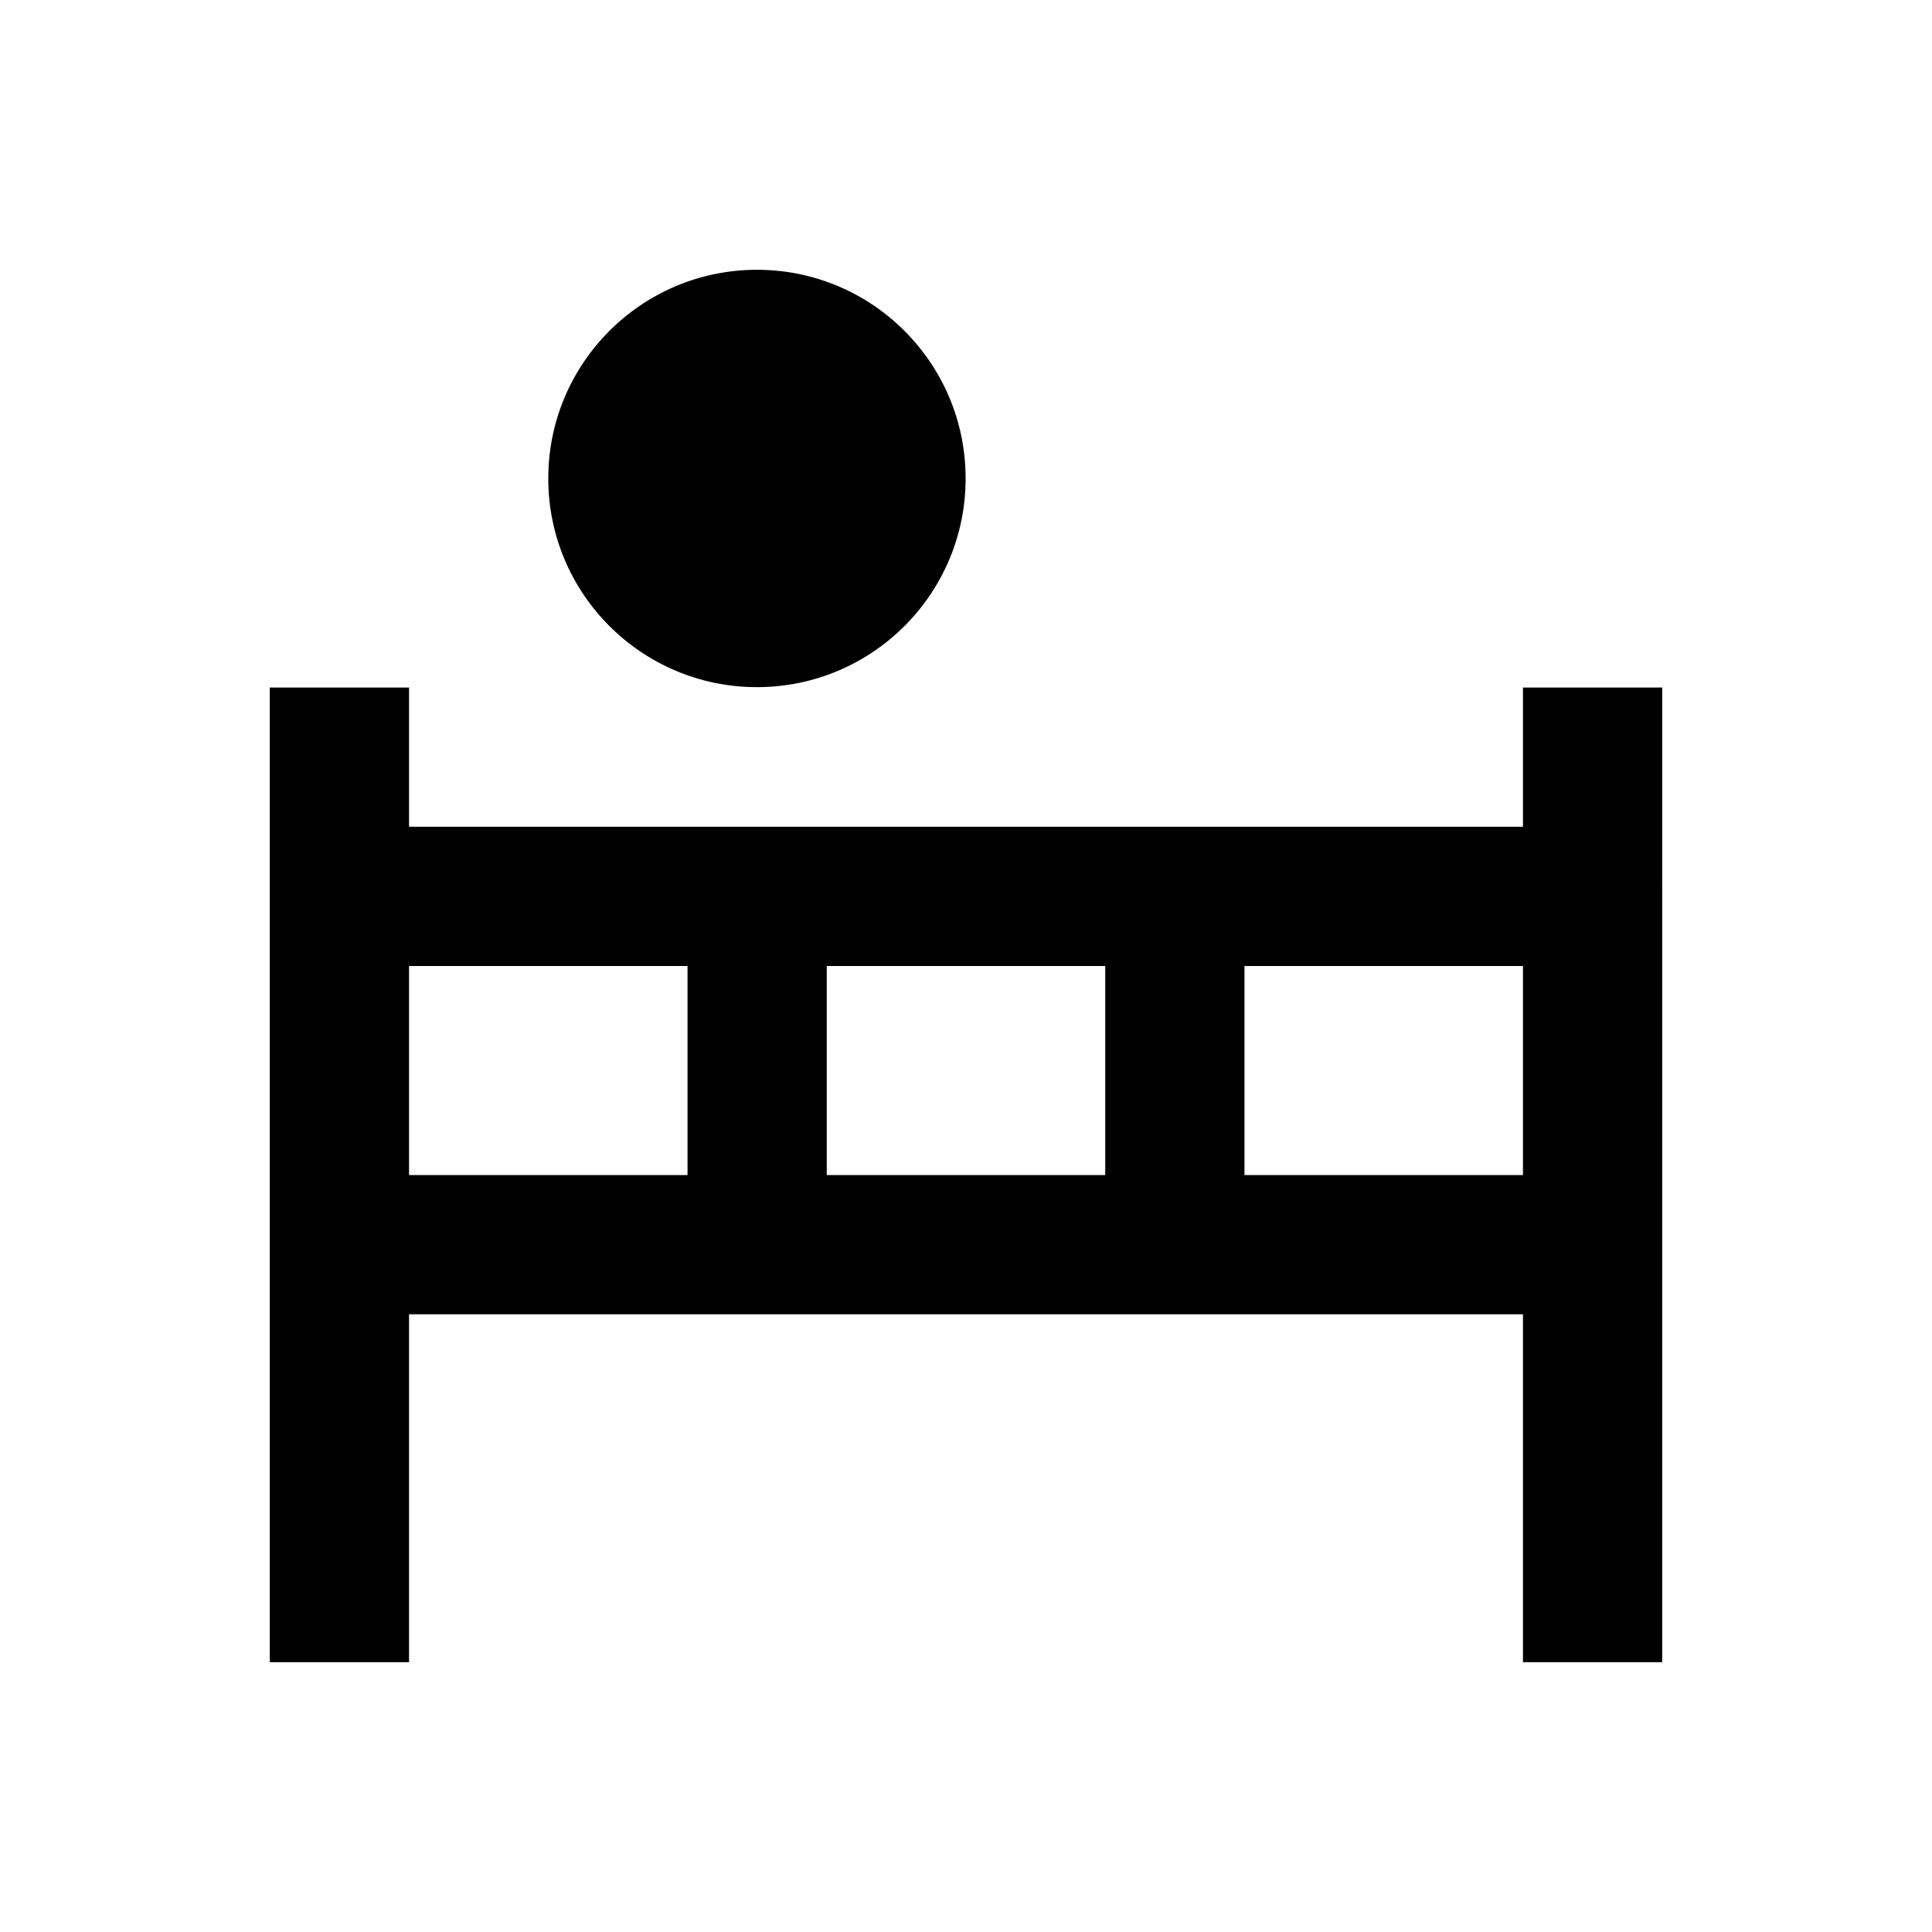
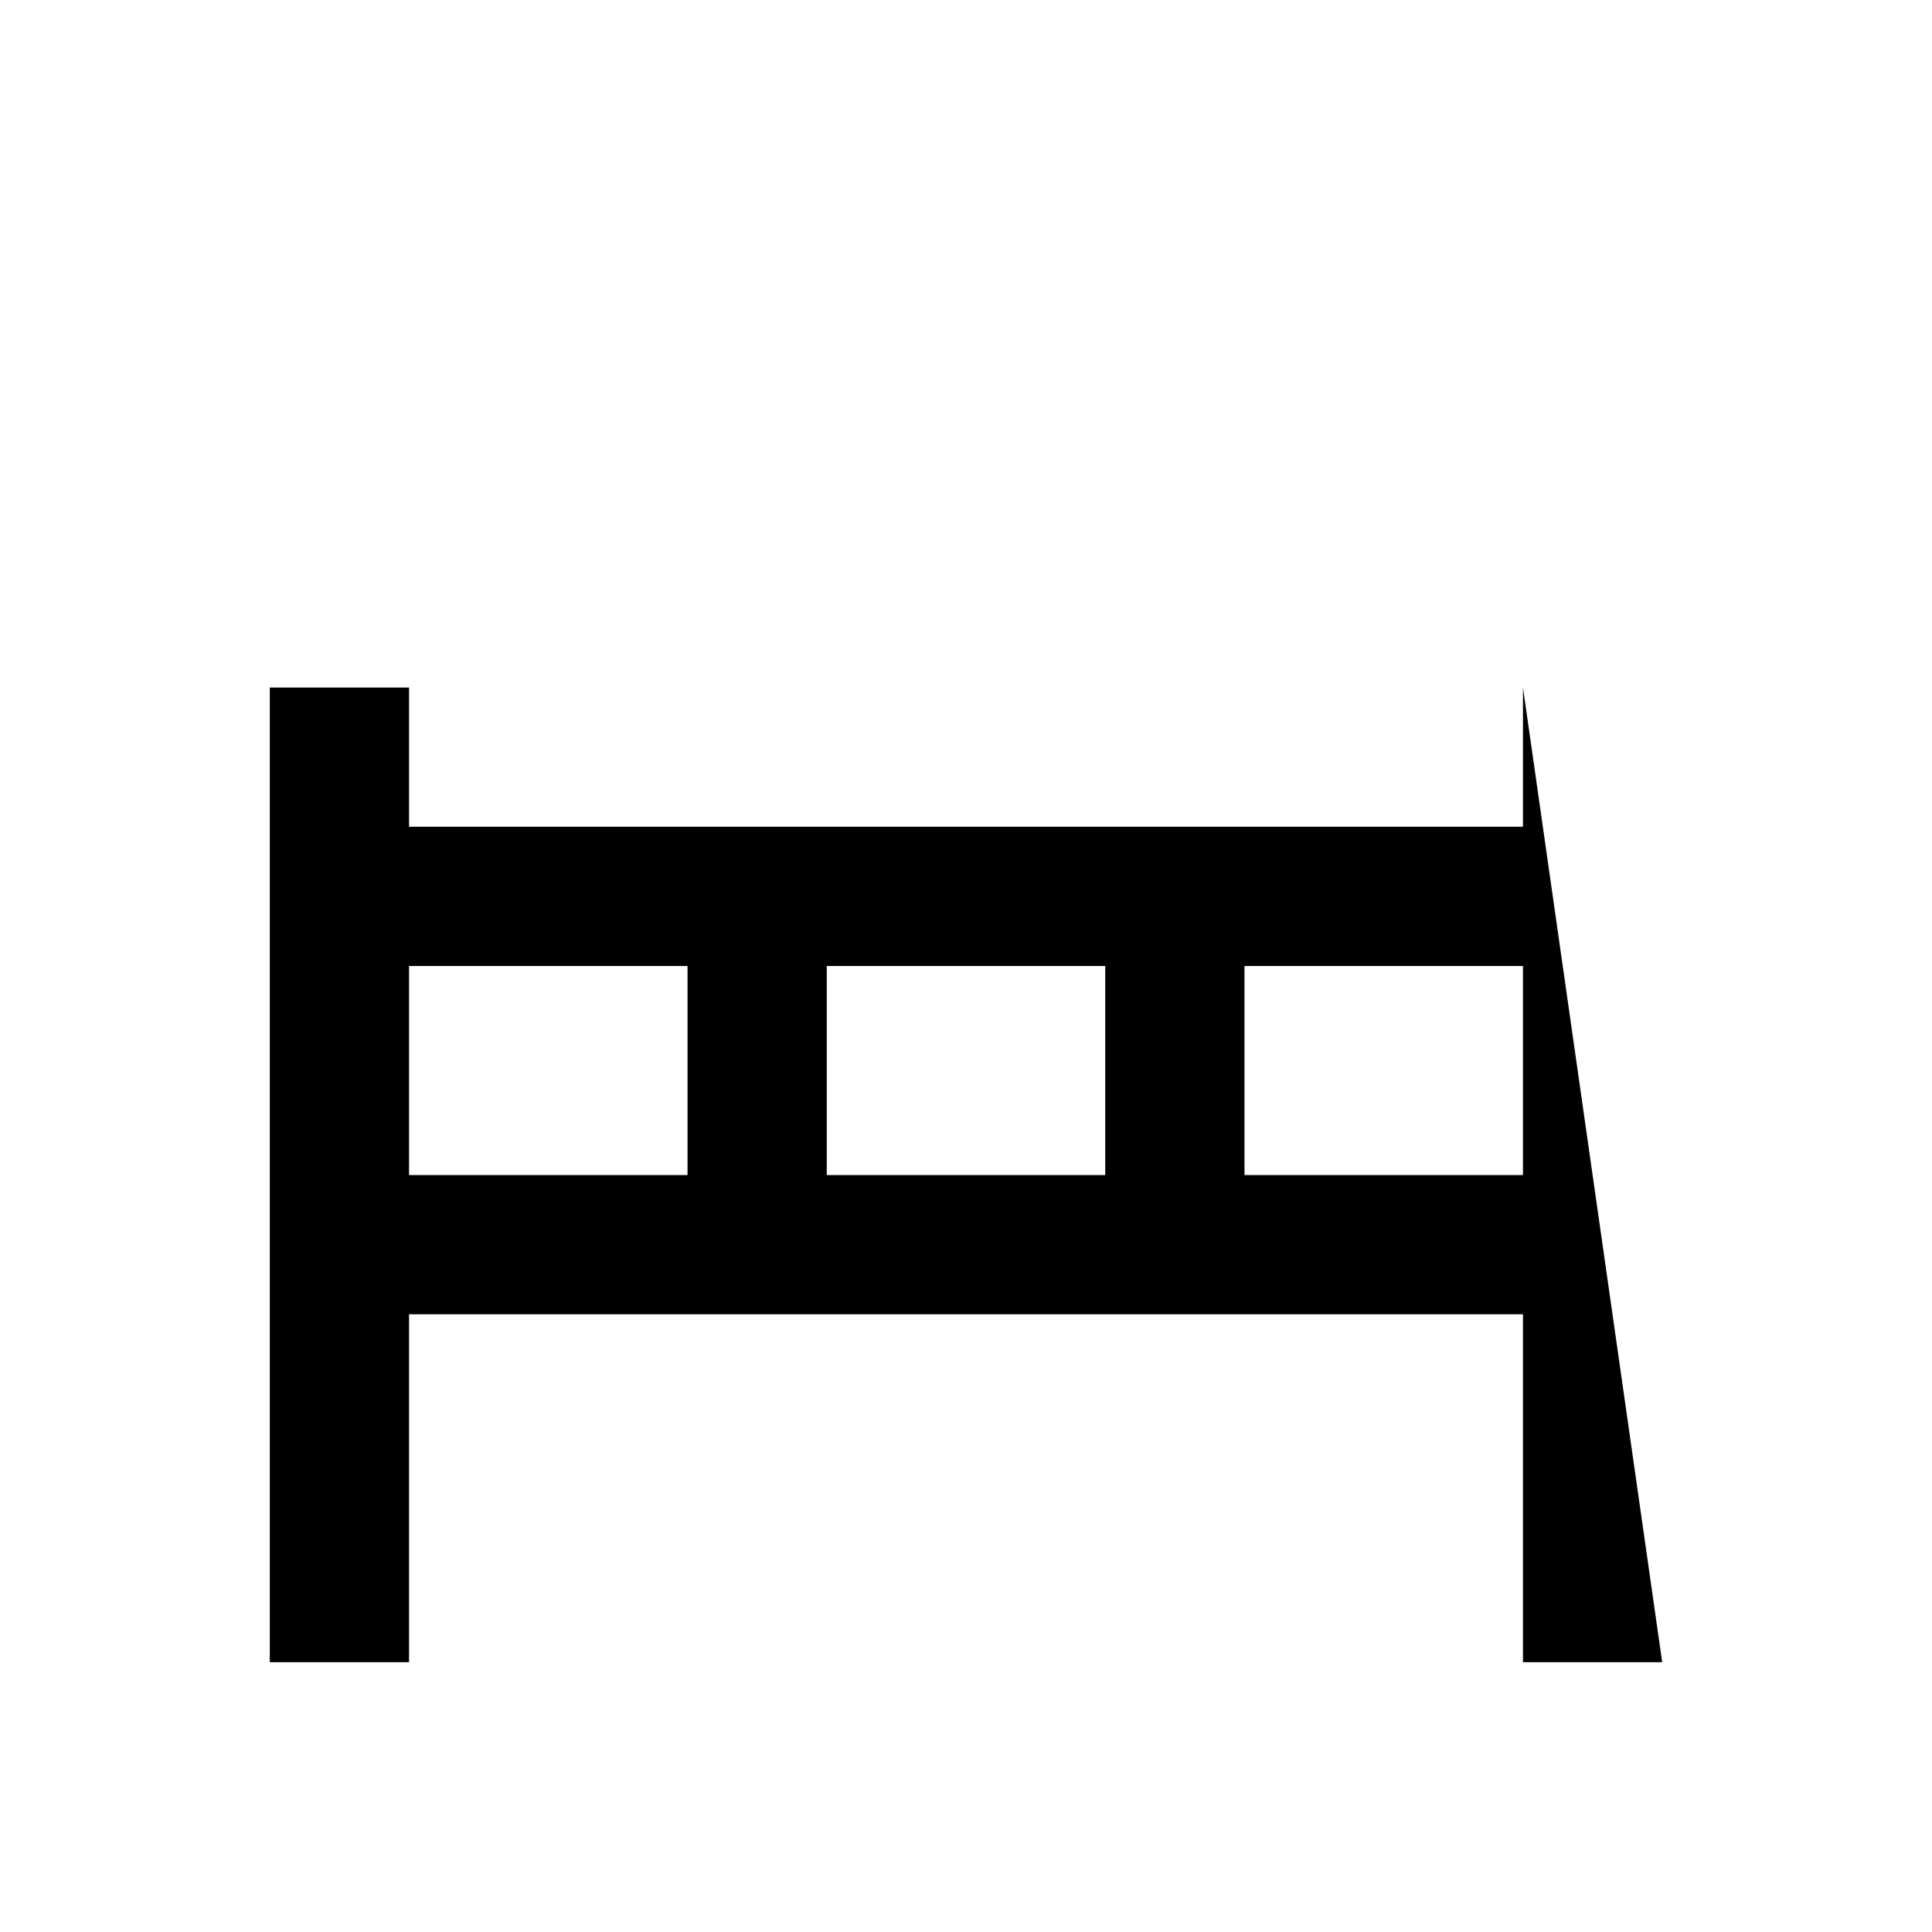
<svg xmlns="http://www.w3.org/2000/svg" fill="#000000" width="800px" height="800px" version="1.1" viewBox="144 144 512 512">
  <g>
-     <path d="m547.6 326.2v36.898h-295.2v-36.898h-36.902v258.3h36.902v-92.199h295.2v92.199h36.898l0.004-258.3zm-221.4 129.2h-73.801v-55.398h73.801zm110.7 0h-73.801v-55.398h73.801zm110.7 0h-73.801v-55.398h73.801z" />
-     <path d="m399.9 270.8c0 30.539-24.758 55.301-55.301 55.301-30.539 0-55.301-24.762-55.301-55.301 0-30.543 24.762-55.305 55.301-55.305 30.543 0 55.301 24.762 55.301 55.305" />
+     <path d="m547.6 326.2v36.898h-295.2v-36.898h-36.902v258.3h36.902v-92.199h295.2v92.199h36.898zm-221.4 129.2h-73.801v-55.398h73.801zm110.7 0h-73.801v-55.398h73.801zm110.7 0h-73.801v-55.398h73.801z" />
  </g>
</svg>